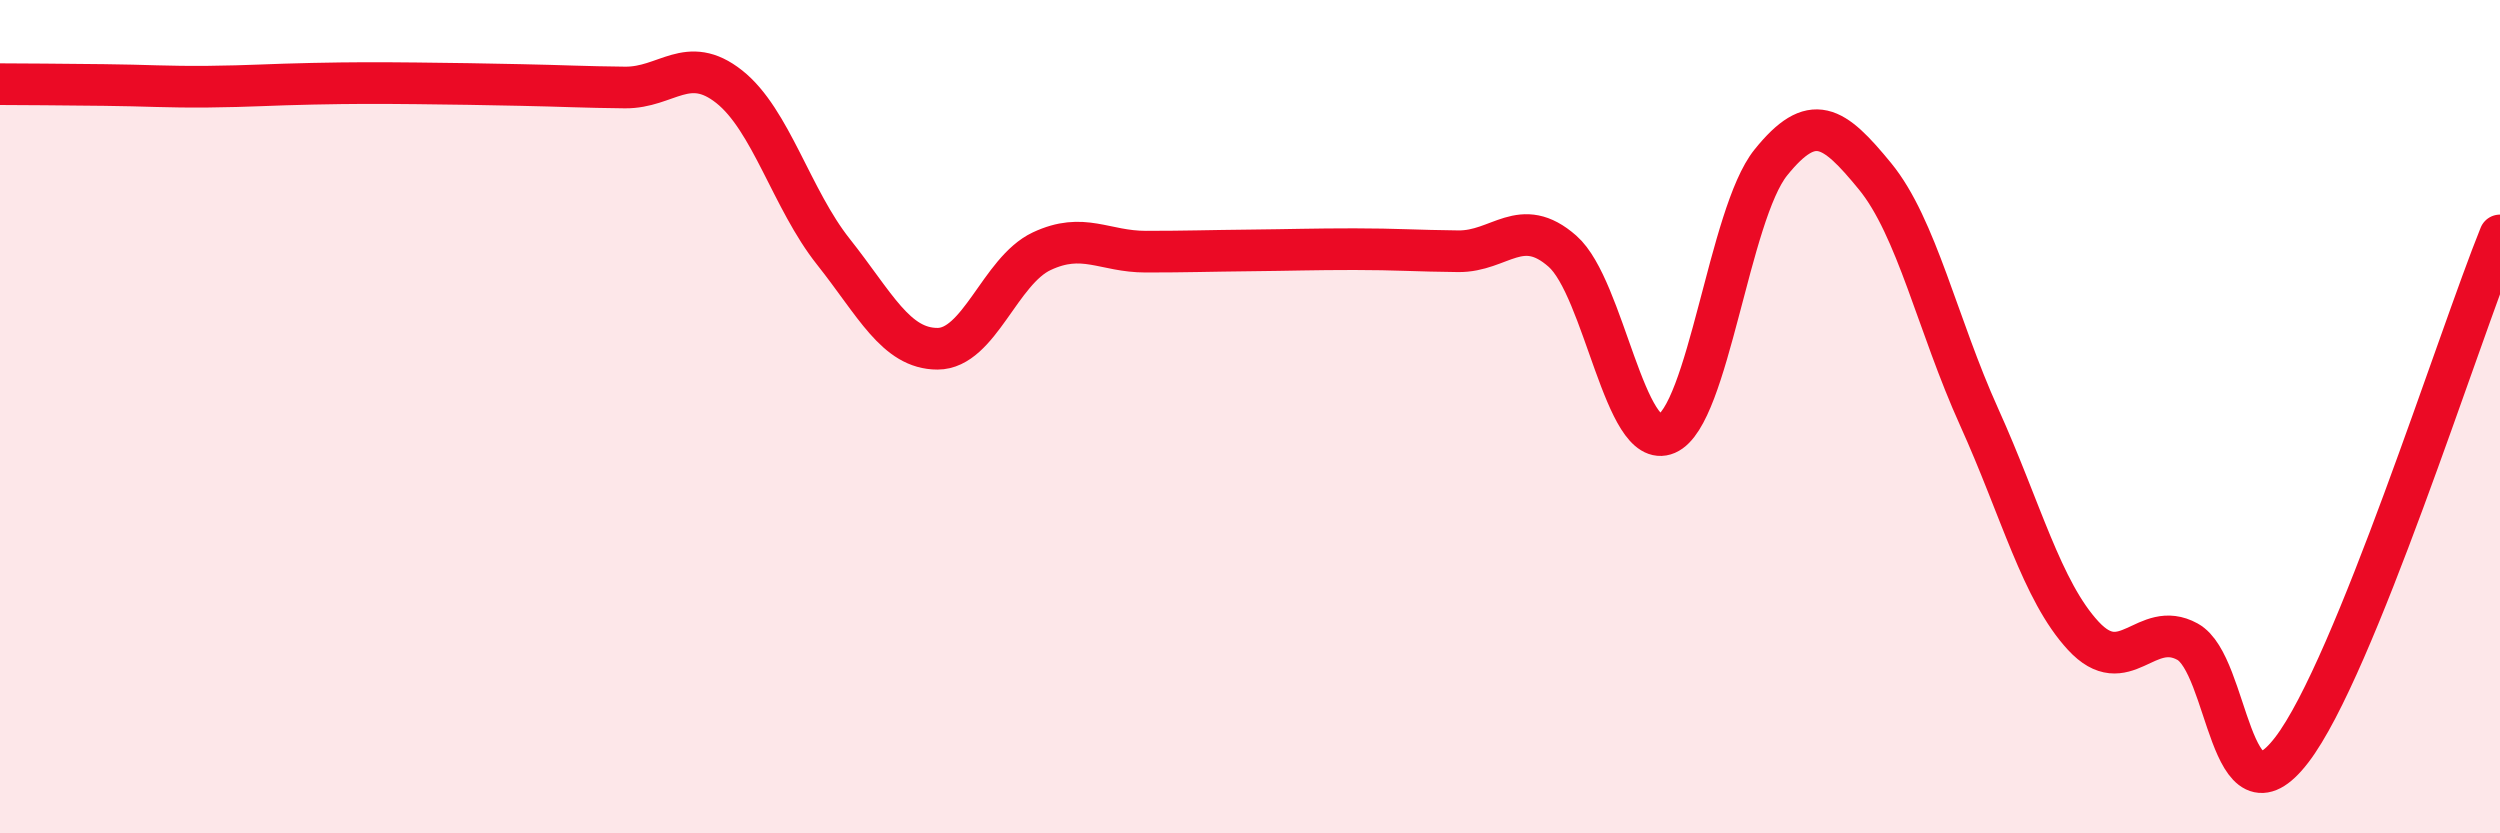
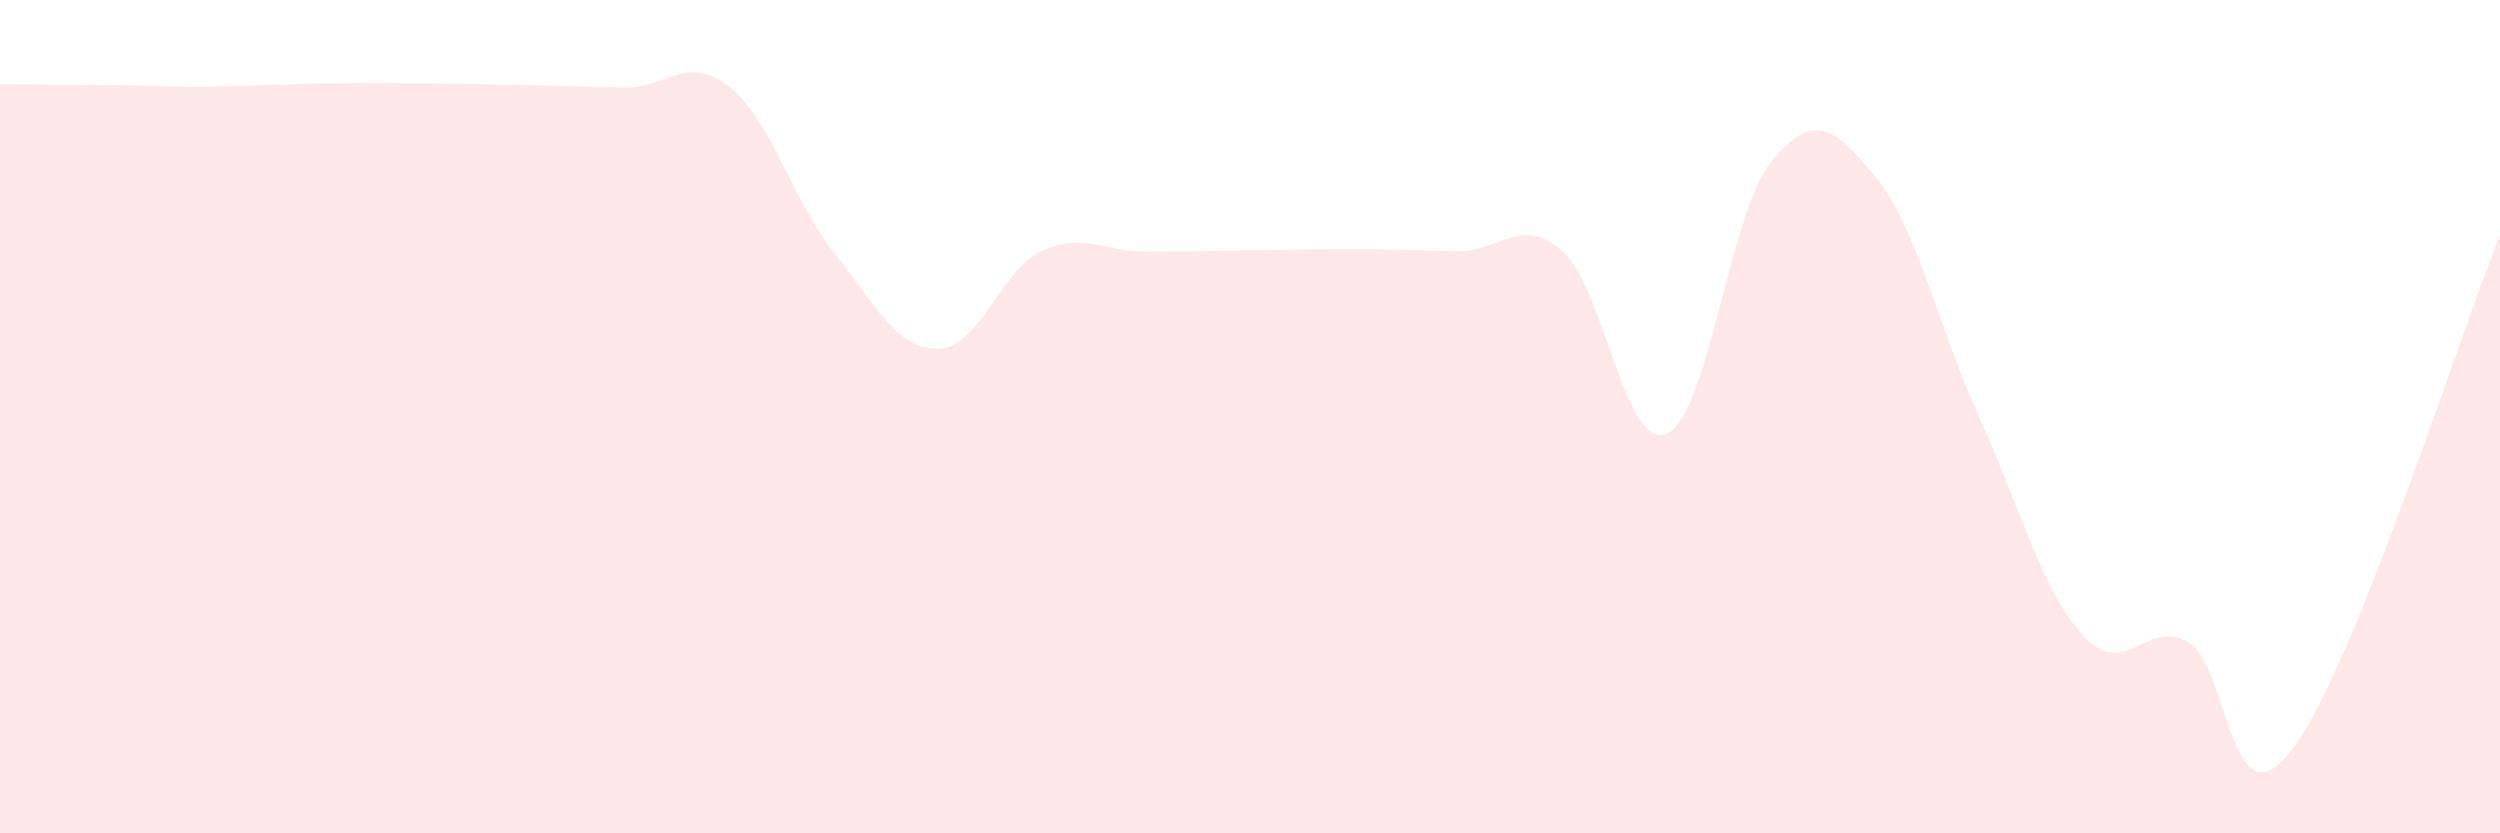
<svg xmlns="http://www.w3.org/2000/svg" width="60" height="20" viewBox="0 0 60 20">
  <path d="M 0,2.02 C 0.5,2.02 1.5,2.03 2.5,2.04 C 3.5,2.05 4,2.09 5,2.08 C 6,2.07 6.5,2.03 7.5,2.01 C 8.5,1.99 9,1.99 10,2 C 11,2.01 11.5,2.02 12.5,2.04 C 13.5,2.06 14,2.09 15,2.1 C 16,2.11 16.5,1.29 17.5,2.08 C 18.5,2.87 19,4.78 20,6.04 C 21,7.3 21.5,8.37 22.5,8.37 C 23.5,8.37 24,6.5 25,6.03 C 26,5.56 26.5,6.04 27.5,6.04 C 28.5,6.04 29,6.02 30,6.01 C 31,6 31.5,5.98 32.5,5.98 C 33.5,5.98 34,6.02 35,6.03 C 36,6.04 36.5,5.15 37.5,6.03 C 38.5,6.91 39,10.84 40,10.41 C 41,9.98 41.5,5.14 42.5,3.9 C 43.5,2.66 44,3.01 45,4.23 C 46,5.45 46.5,7.8 47.5,10.01 C 48.5,12.22 49,14.18 50,15.26 C 51,16.34 51.5,14.85 52.5,15.4 C 53.5,15.95 53.5,19.95 55,18 C 56.5,16.05 59,8.12 60,5.65L60 20L0 20Z" fill="#EB0A25" opacity="0.1" stroke-linecap="round" stroke-linejoin="round" />
-   <path d="M 0,2.02 C 0.5,2.02 1.5,2.03 2.5,2.04 C 3.5,2.05 4,2.09 5,2.08 C 6,2.07 6.5,2.03 7.5,2.01 C 8.5,1.99 9,1.99 10,2 C 11,2.01 11.5,2.02 12.5,2.04 C 13.5,2.06 14,2.09 15,2.1 C 16,2.11 16.5,1.29 17.5,2.08 C 18.5,2.87 19,4.78 20,6.04 C 21,7.3 21.5,8.37 22.5,8.37 C 23.5,8.37 24,6.5 25,6.03 C 26,5.56 26.5,6.04 27.5,6.04 C 28.5,6.04 29,6.02 30,6.01 C 31,6 31.5,5.98 32.5,5.98 C 33.5,5.98 34,6.02 35,6.03 C 36,6.04 36.5,5.15 37.5,6.03 C 38.5,6.91 39,10.84 40,10.41 C 41,9.98 41.5,5.14 42.5,3.9 C 43.5,2.66 44,3.01 45,4.23 C 46,5.45 46.5,7.8 47.5,10.01 C 48.5,12.22 49,14.18 50,15.26 C 51,16.34 51.5,14.85 52.5,15.4 C 53.5,15.95 53.5,19.95 55,18 C 56.5,16.05 59,8.12 60,5.65" stroke="#EB0A25" stroke-width="1" fill="none" stroke-linecap="round" stroke-linejoin="round" />
</svg>